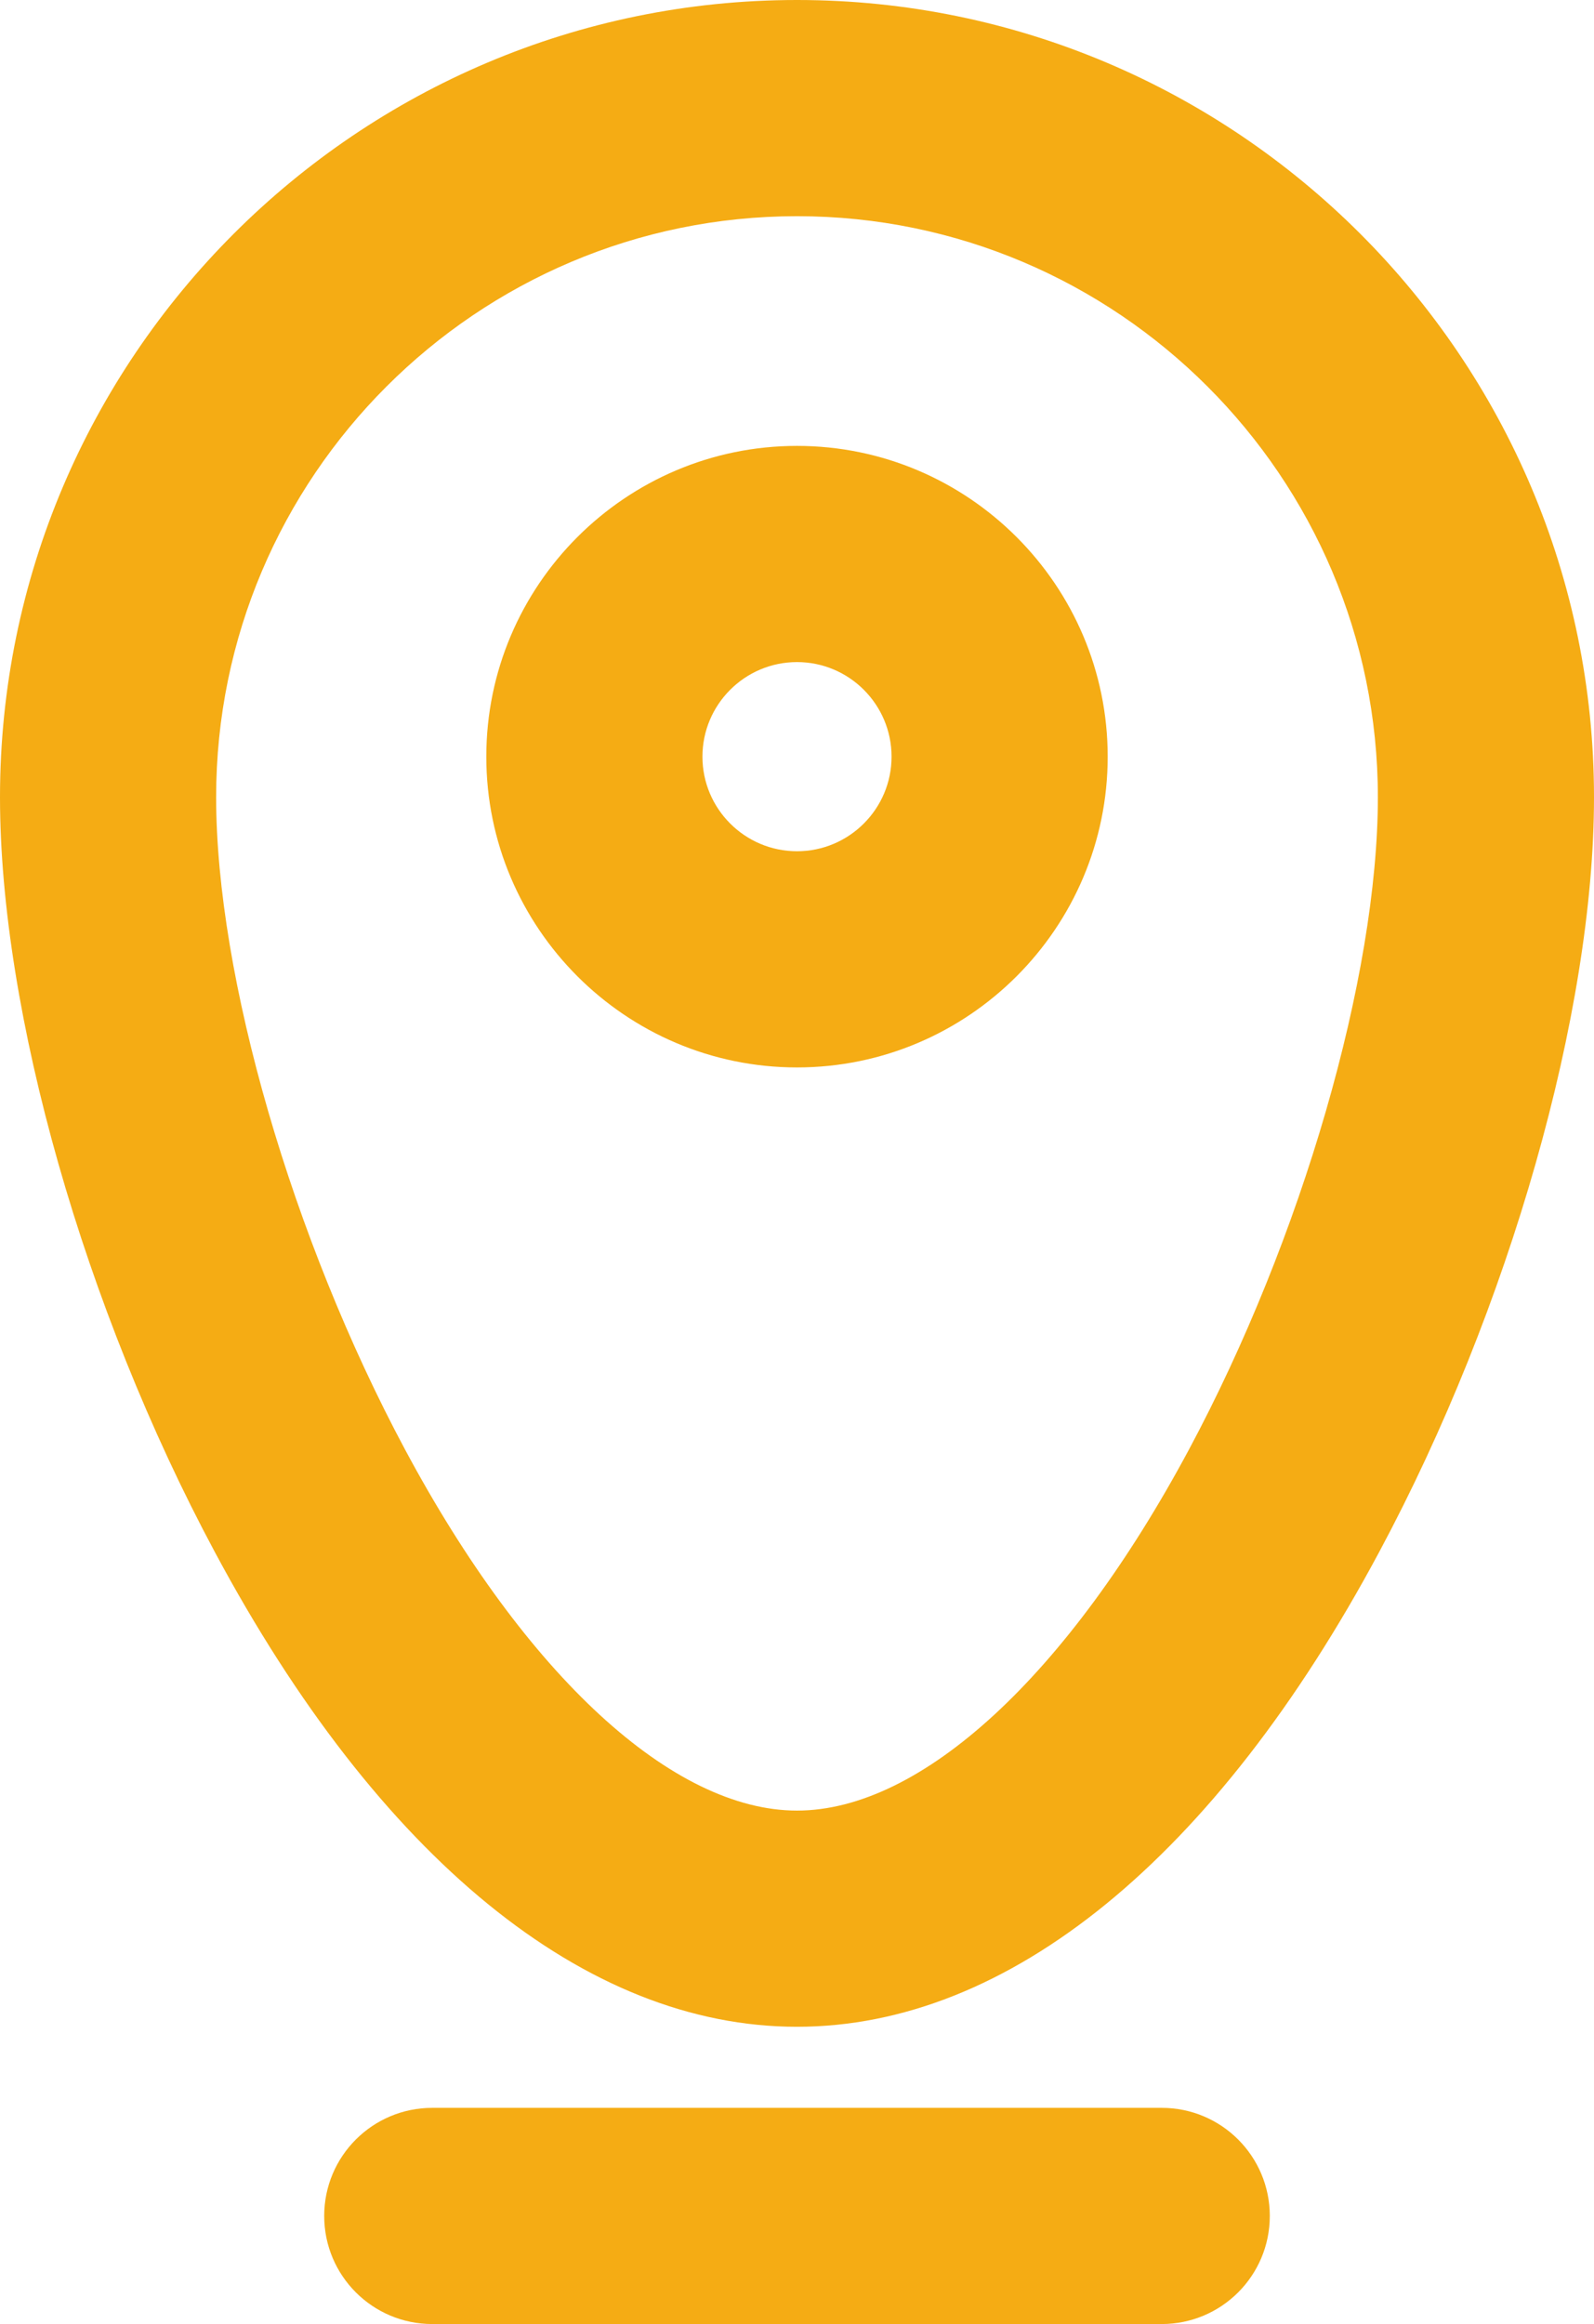
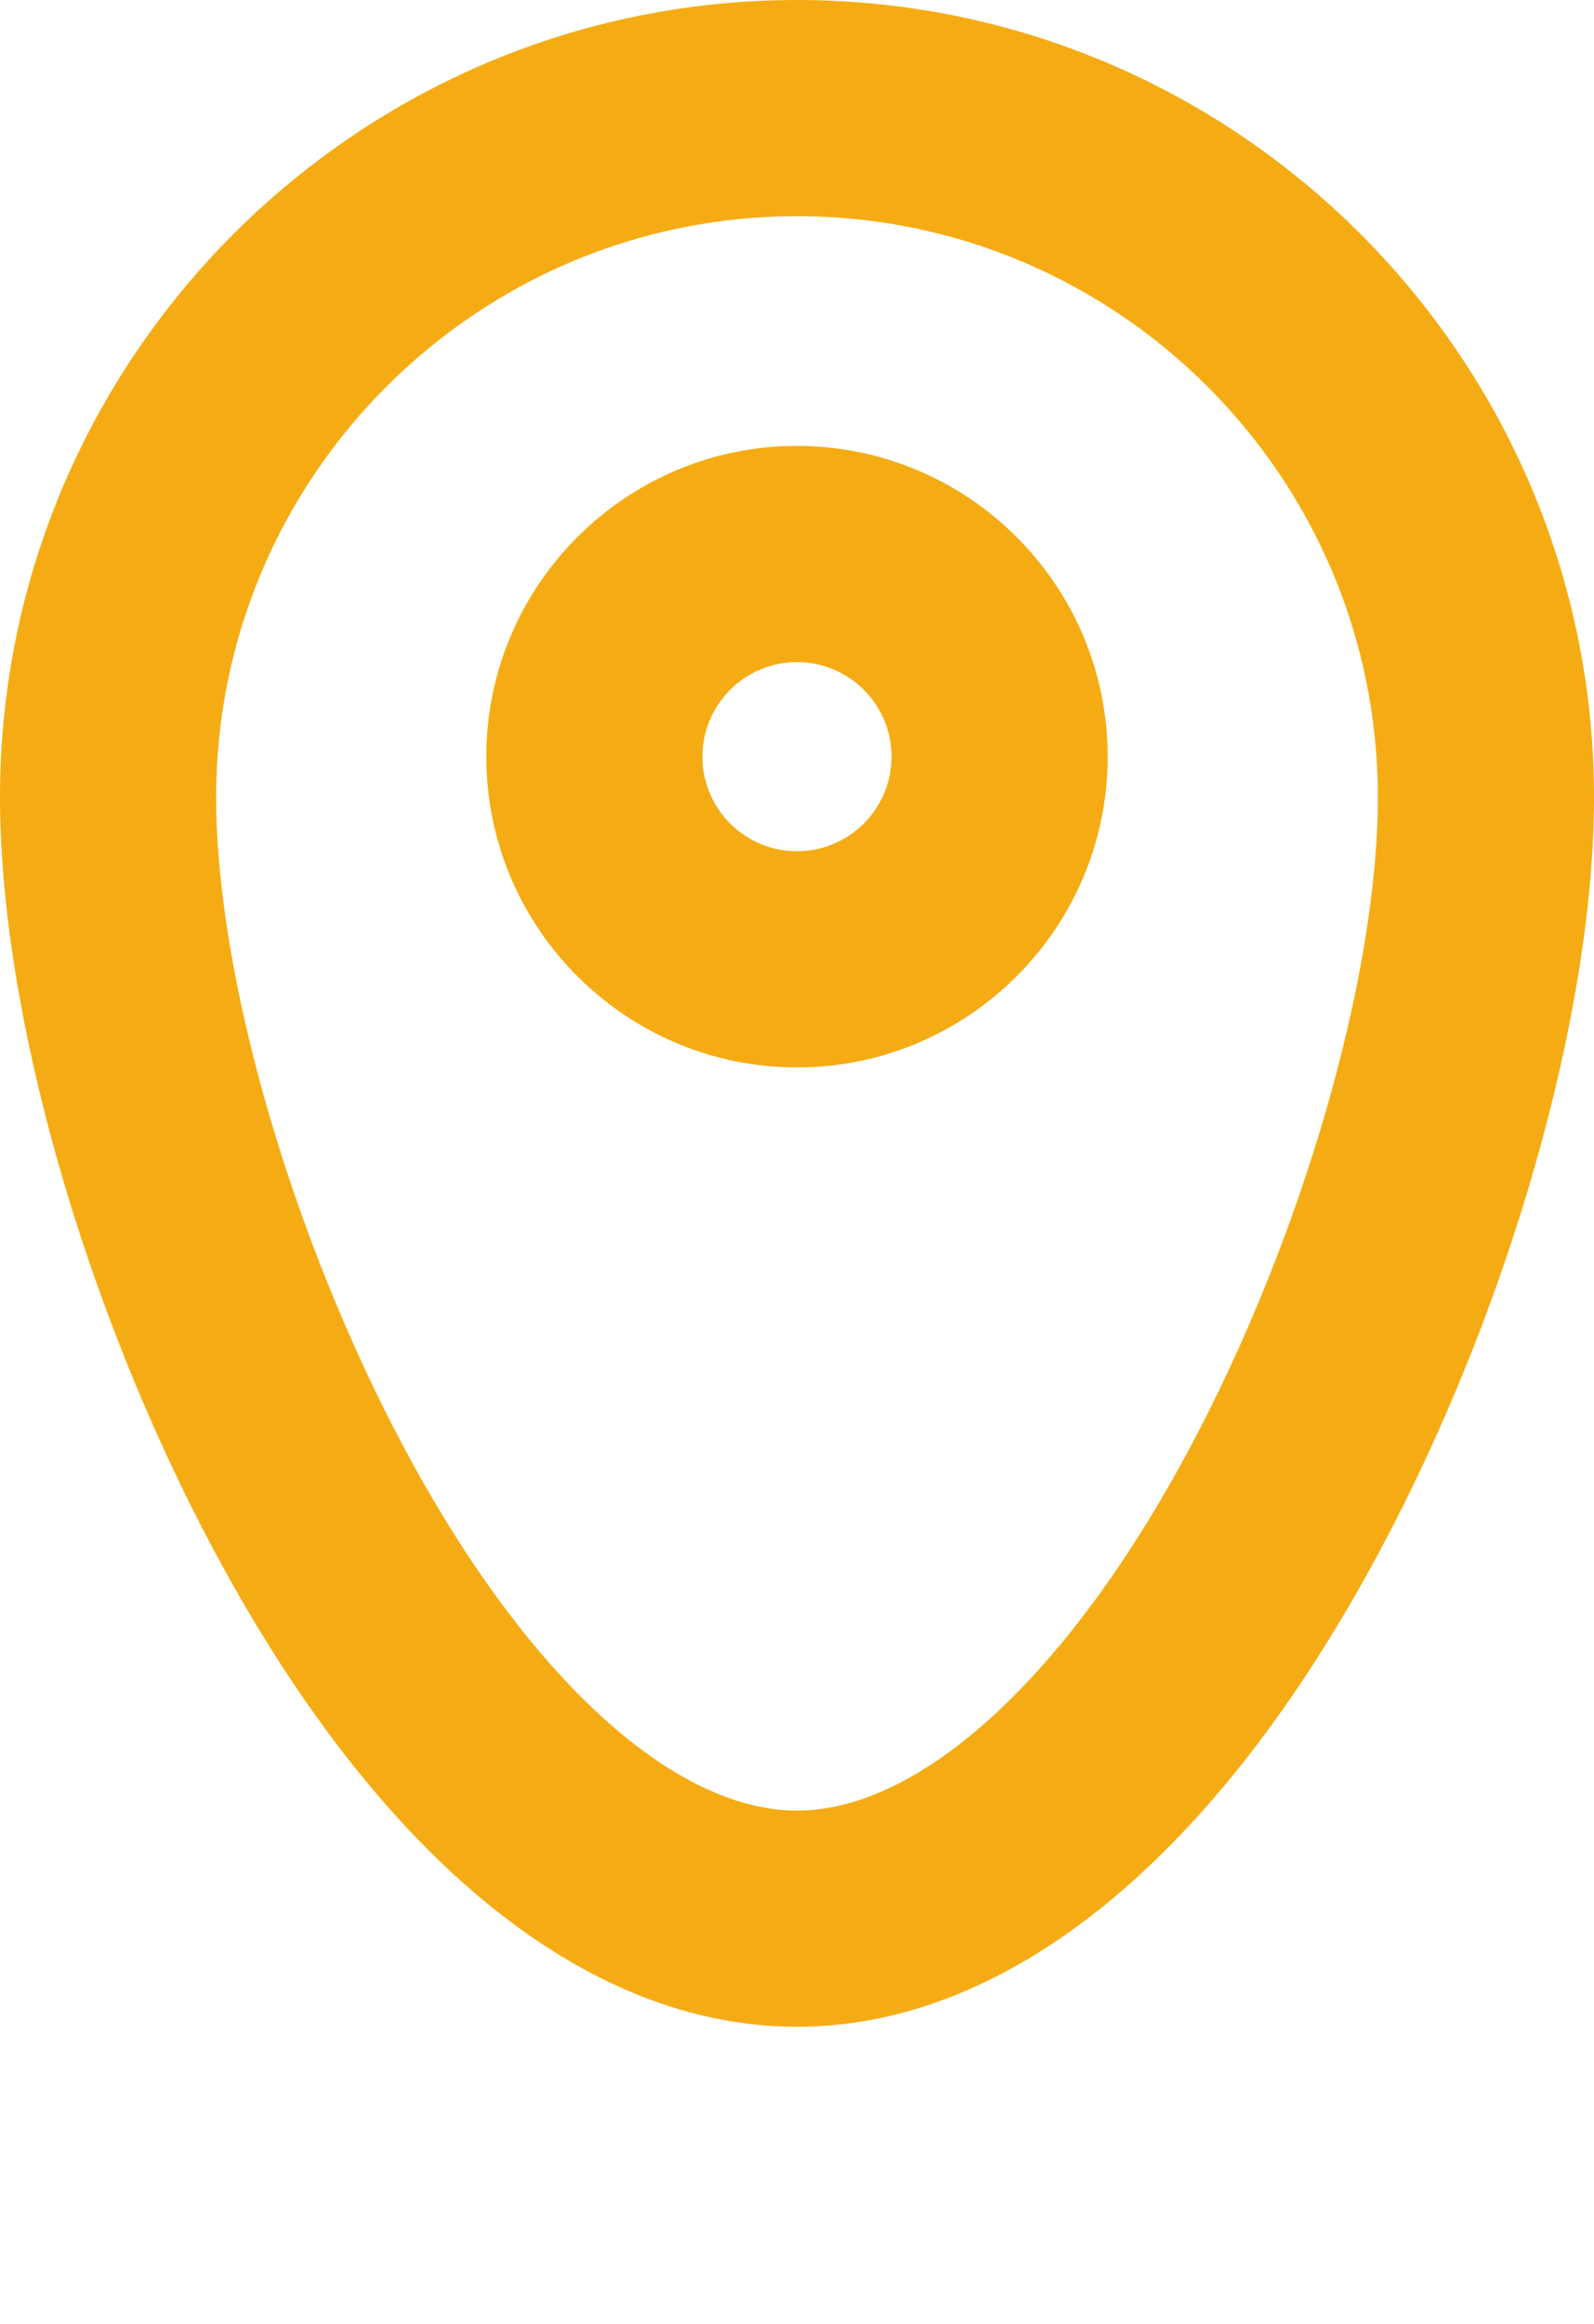
<svg xmlns="http://www.w3.org/2000/svg" width="118" height="172" viewBox="0 0 118 172" fill="none">
  <path d="M59 150C43.34 150 28.03 137.51 15.89 114.84C6.24 96.83 0 74.91 0 59C0 26.47 26.47 0 59 0C91.53 0 118 26.47 118 59C118 74.91 111.76 96.83 102.11 114.84C89.97 137.51 74.65 150 59 150ZM59 16C35.29 16 16 35.29 16 59C16 72.26 21.62 91.66 29.99 107.29C38.95 124.02 49.8 134 59 134C68.2 134 79.05 124.01 88.01 107.29C96.38 91.67 102 72.26 102 59C102 35.29 82.71 16 59 16Z" fill="#F5AC14" />
  <path d="M59 79C46.32 79 36 68.68 36 56C36 43.32 46.32 33 59 33C71.68 33 82 43.32 82 56C82 68.68 71.68 79 59 79ZM59 49C55.14 49 52 52.14 52 56C52 59.86 55.14 63 59 63C62.86 63 66 59.86 66 56C66 52.14 62.86 49 59 49Z" fill="#F5AC14" />
-   <path d="M86 172H32C27.58 172 24 168.42 24 164C24 159.58 27.58 156 32 156H86C90.42 156 94 159.58 94 164C94 168.42 90.42 172 86 172Z" fill="#F5AC14" />
</svg>